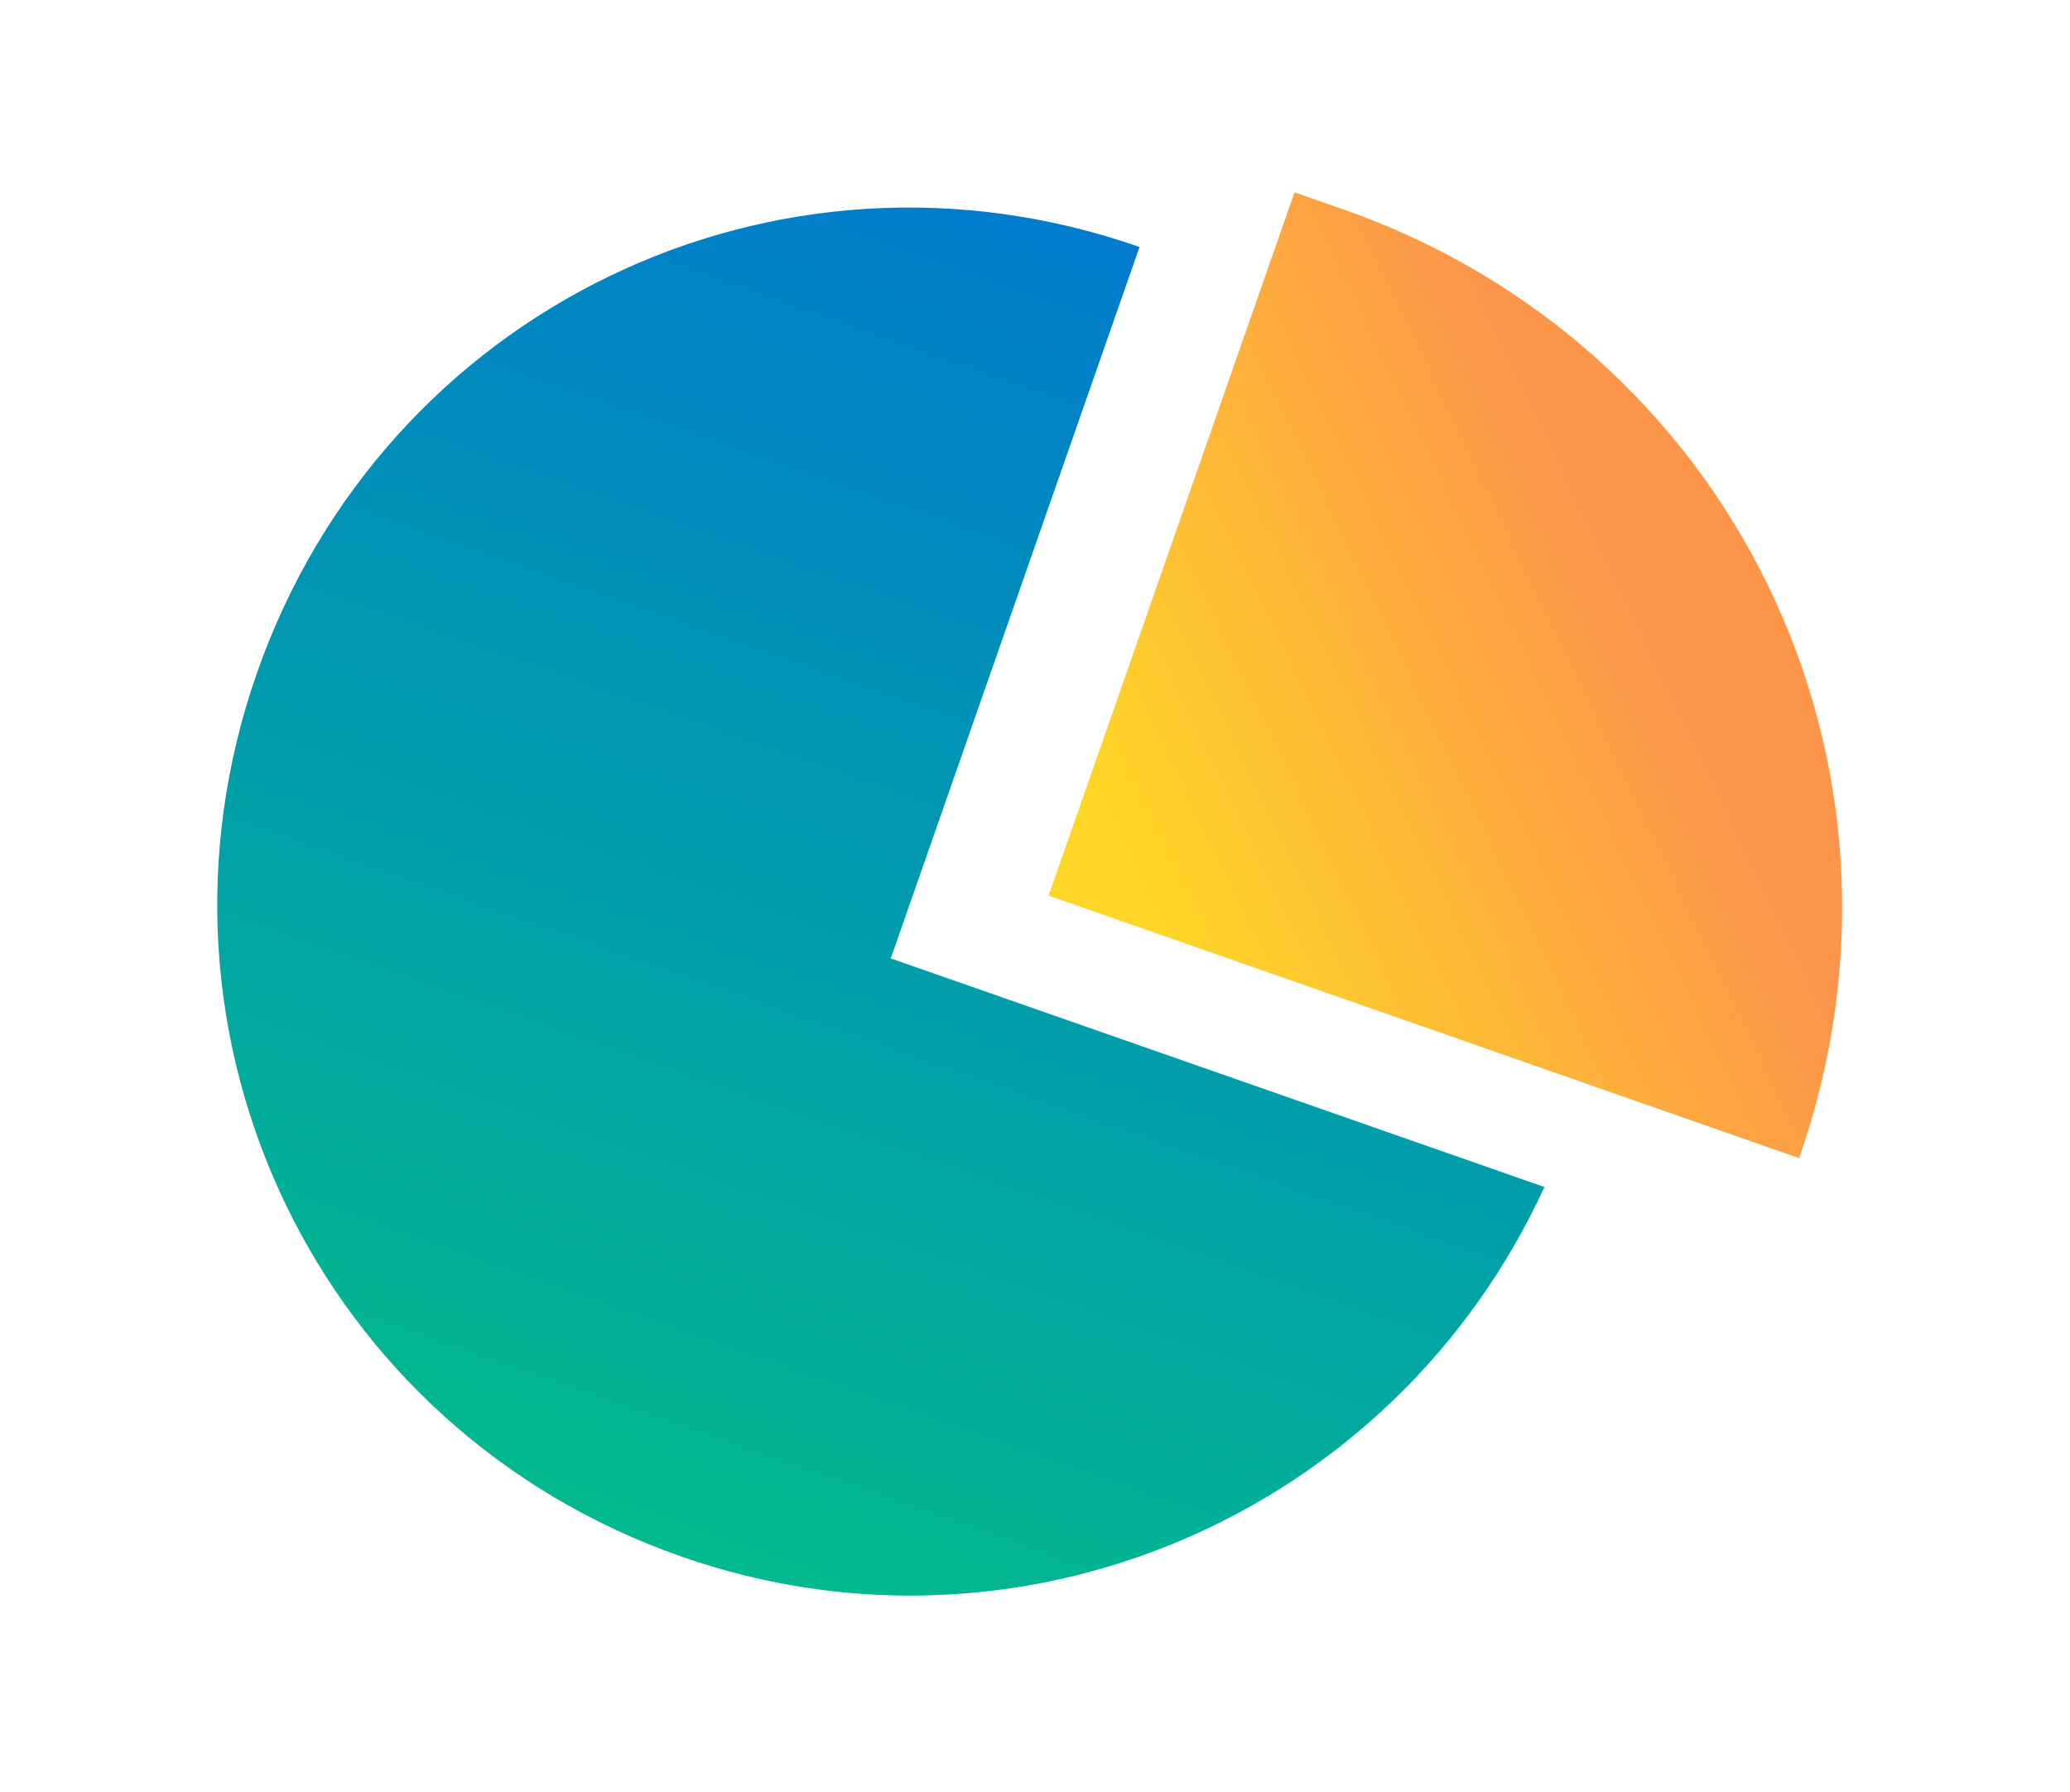
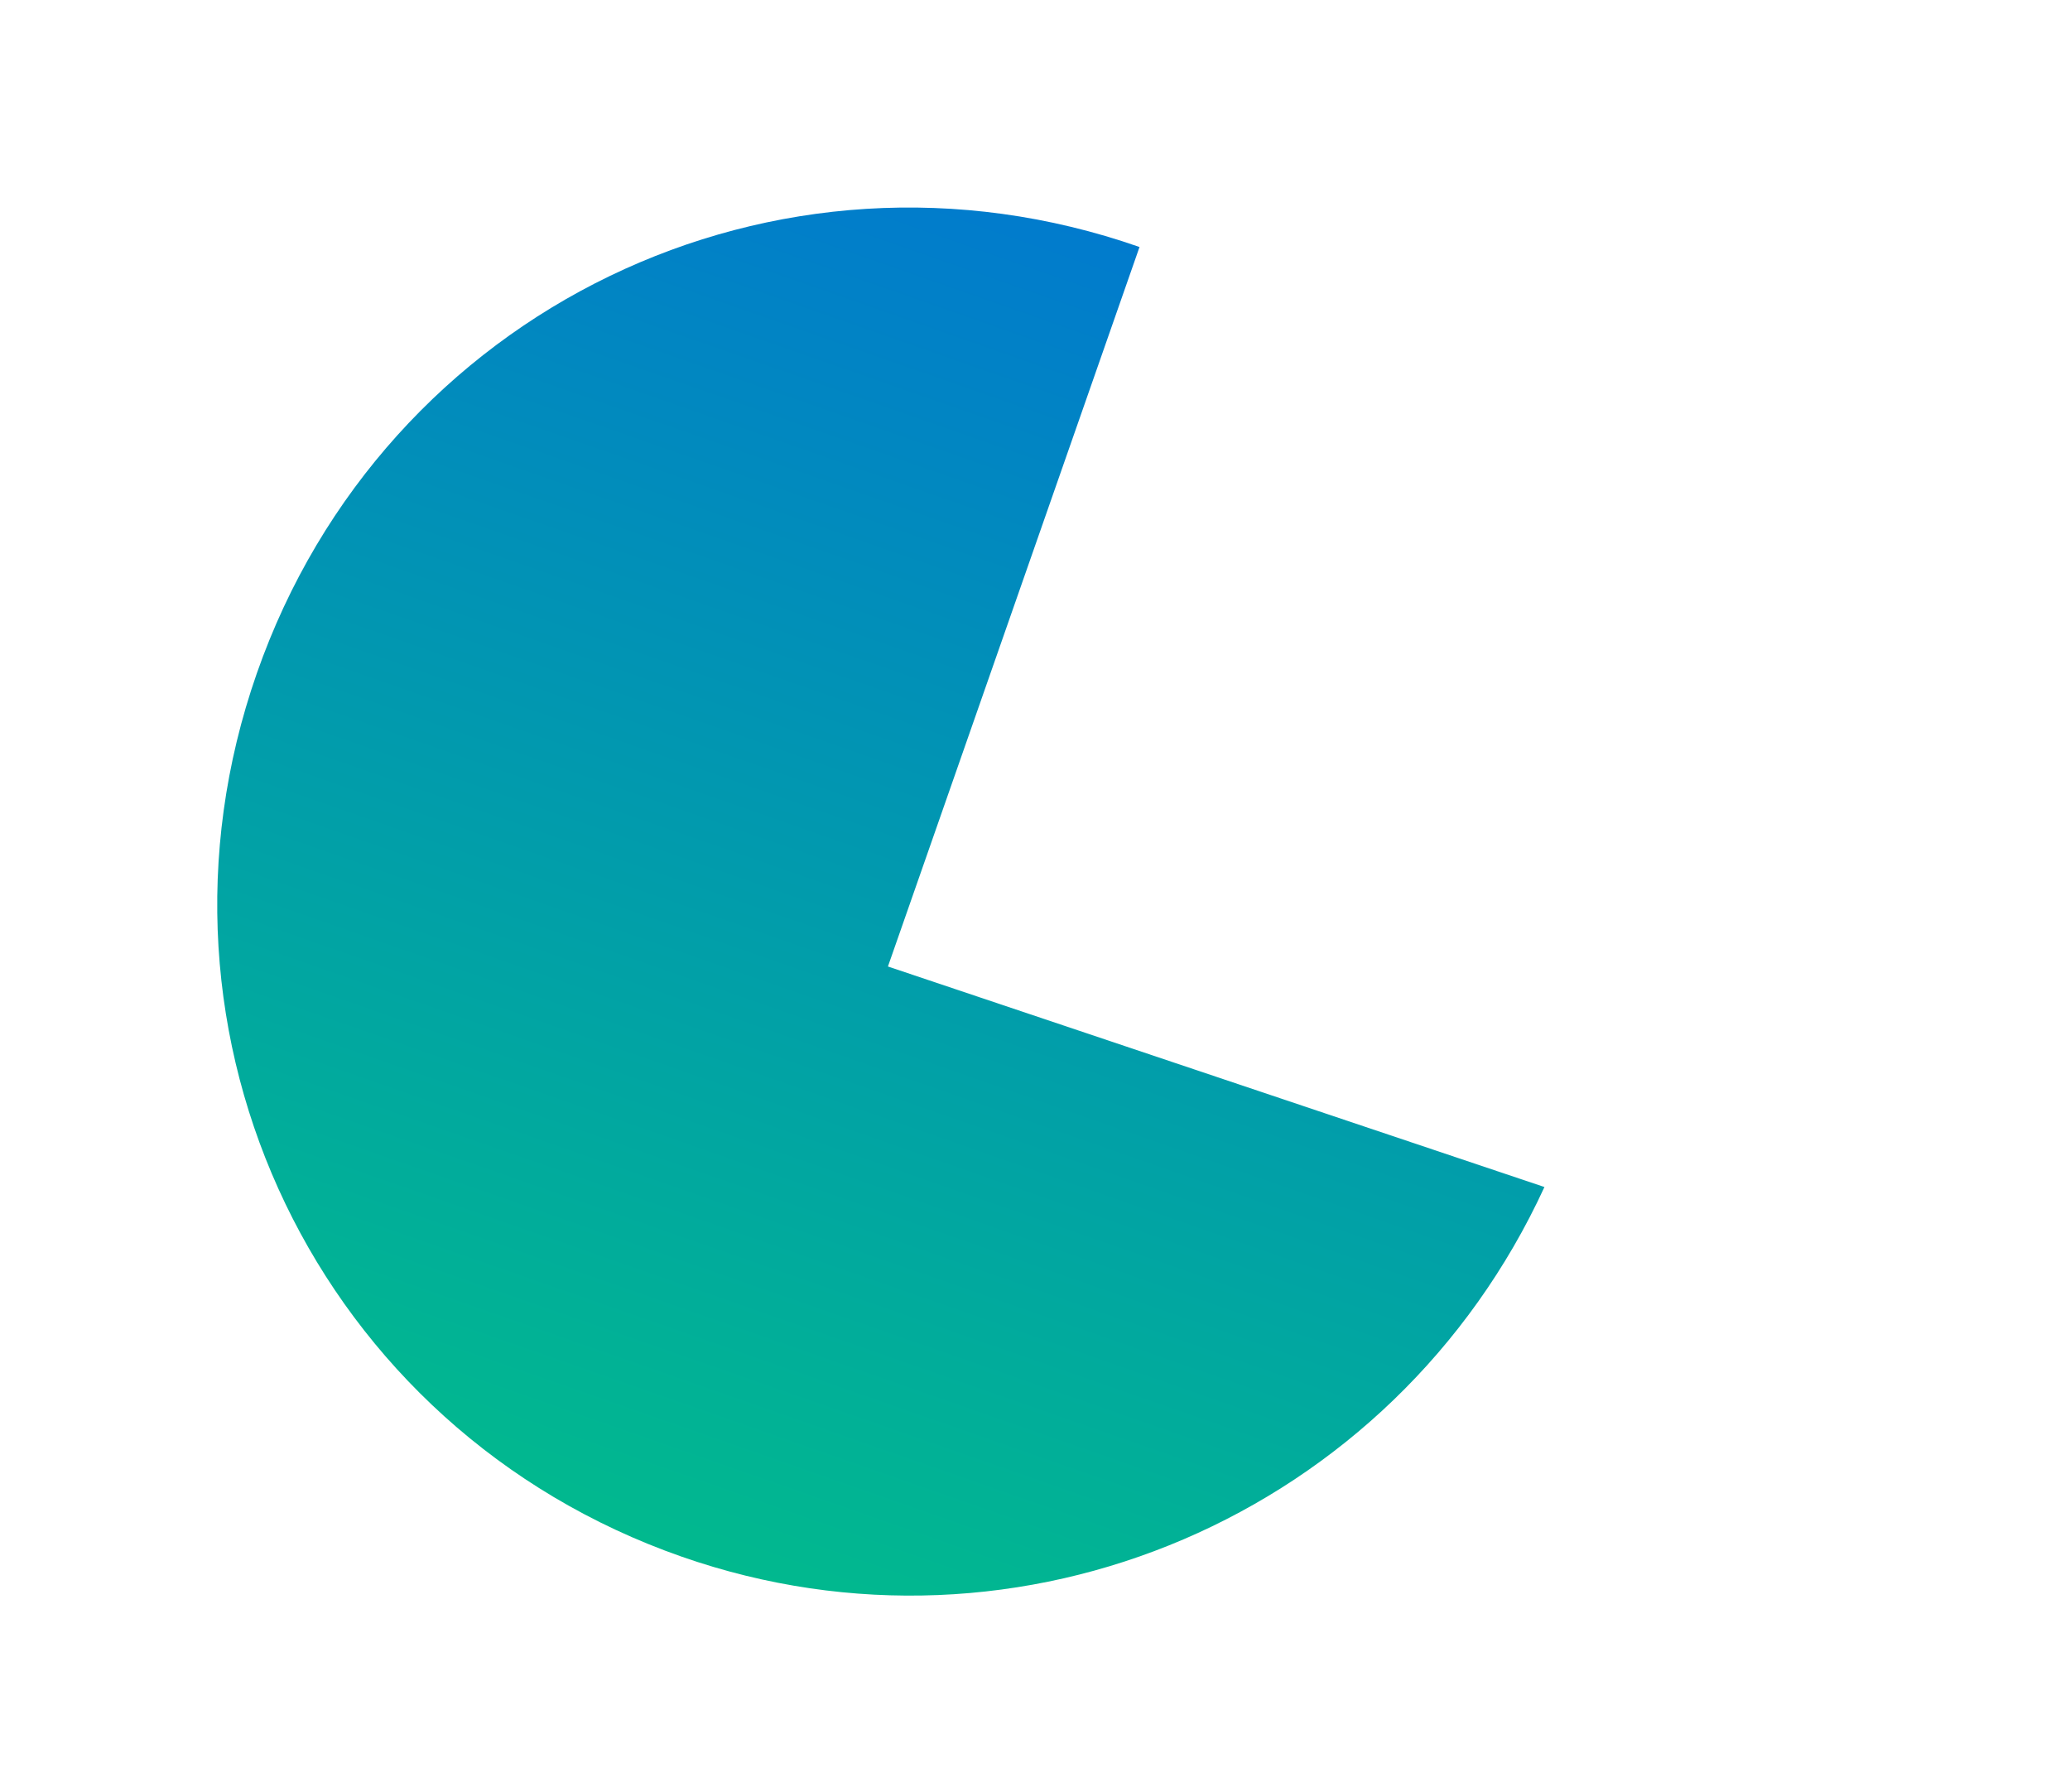
<svg xmlns="http://www.w3.org/2000/svg" width="67" height="58" viewBox="0 0 67 58" fill="none">
-   <path d="M28.74 31.279L36.883 7.994C25.128 3.883 12.431 10.013 8.314 21.787C4.197 33.56 10.307 46.267 22.061 50.378C33.032 54.214 45.102 49.039 49.989 38.416L28.831 31.017L28.74 31.279Z" fill="url(#paint0_linear)" />
-   <path d="M58.232 37.481C62.715 24.662 56.005 11.157 43.467 6.773C42.944 6.59 42.422 6.407 41.899 6.225L33.94 28.986L58.232 37.481Z" fill="url(#paint1_linear)" />
+   <path d="M28.74 31.279L36.883 7.994C25.128 3.883 12.431 10.013 8.314 21.787C4.197 33.56 10.307 46.267 22.061 50.378C33.032 54.214 45.102 49.039 49.989 38.416L28.74 31.279Z" fill="url(#paint0_linear)" />
  <defs>
    <linearGradient id="paint0_linear" x1="36.883" y1="7.994" x2="22.061" y2="50.378" gradientUnits="userSpaceOnUse">
      <stop stop-color="#017BCD" />
      <stop offset="1" stop-color="#01B98E" />
    </linearGradient>
    <linearGradient id="paint1_linear" x1="34.162" y1="29.5" x2="56.935" y2="18.55" gradientUnits="userSpaceOnUse">
      <stop offset="0.005" stop-color="#FFD626" />
      <stop offset="0.102" stop-color="#FFD626" />
      <stop offset="0.836" stop-color="#FC954A" />
    </linearGradient>
  </defs>
</svg>